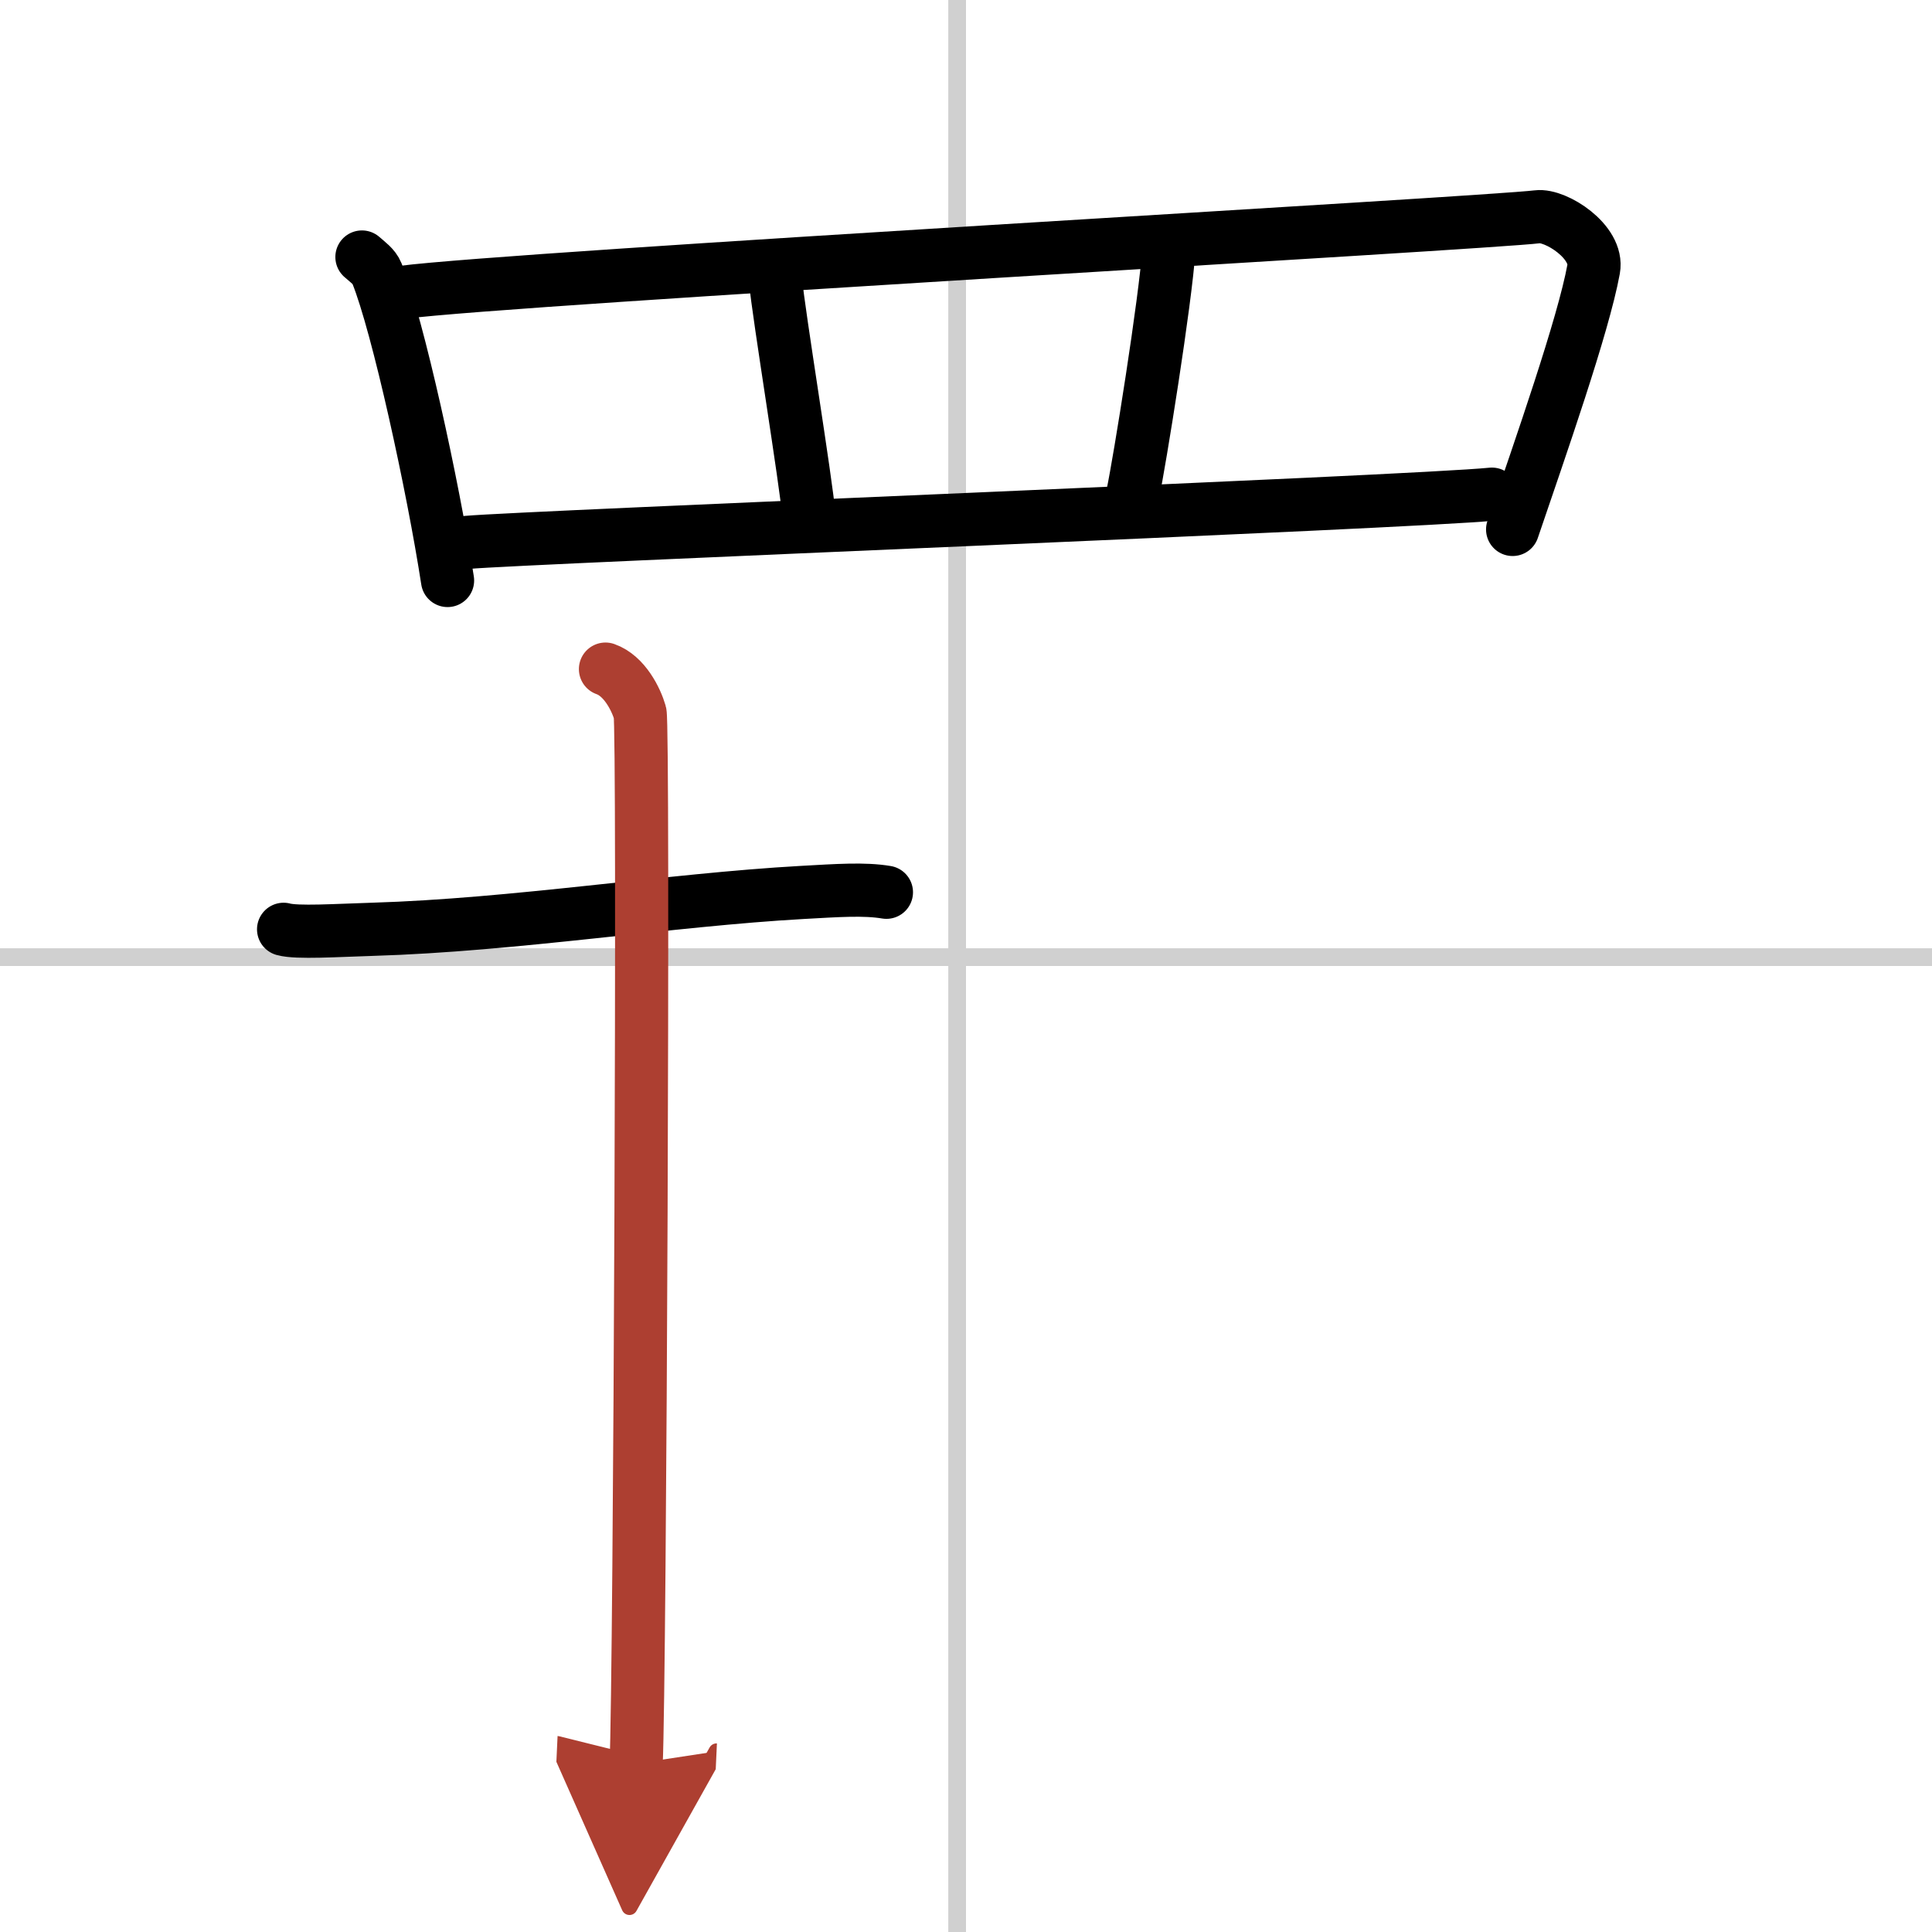
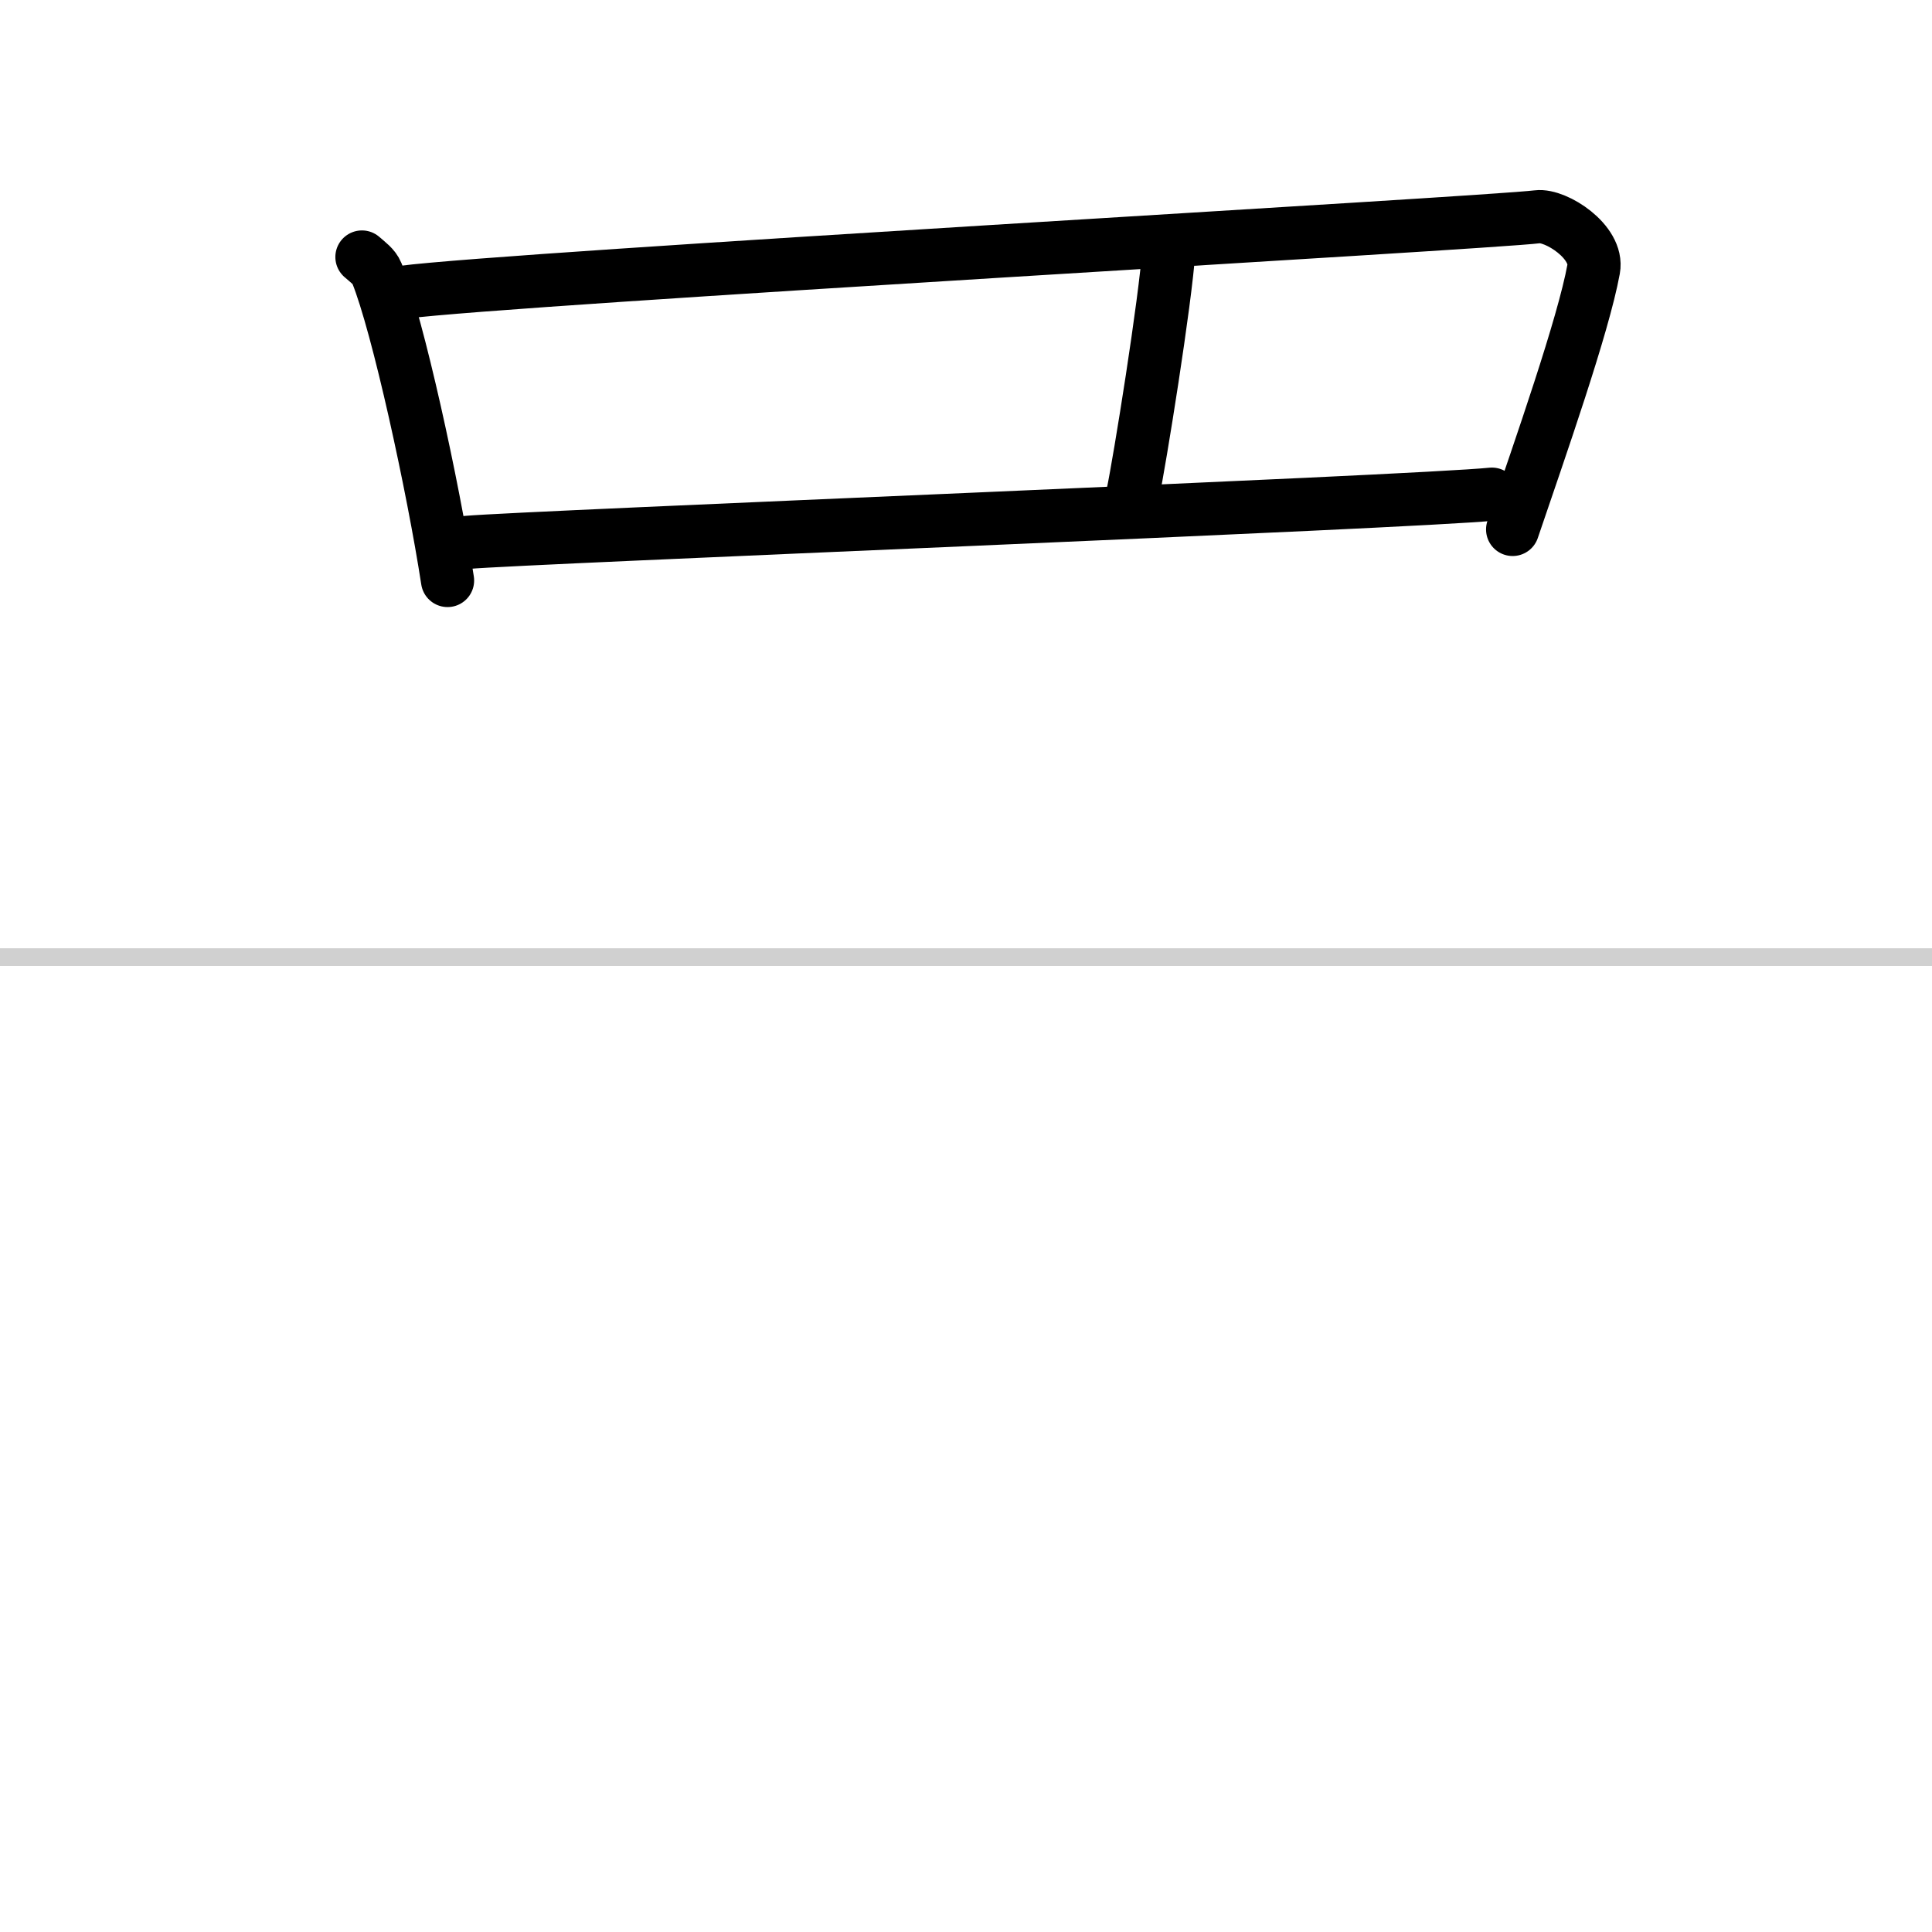
<svg xmlns="http://www.w3.org/2000/svg" width="400" height="400" viewBox="0 0 109 109">
  <defs>
    <marker id="a" markerWidth="4" orient="auto" refX="1" refY="5" viewBox="0 0 10 10">
-       <polyline points="0 0 10 5 0 10 1 5" fill="#ad3f31" stroke="#ad3f31" />
-     </marker>
+       </marker>
  </defs>
  <g fill="none" stroke="#000" stroke-linecap="round" stroke-linejoin="round" stroke-width="3">
    <rect width="100%" height="100%" fill="#fff" stroke="#fff" />
-     <line x1="54" x2="54" y2="109" stroke="#d0d0d0" stroke-width="1" />
    <line x2="109" y1="54" y2="54" stroke="#d0d0d0" stroke-width="1" />
    <path d="m20.42 14.5c0.34 0.3 0.69 0.54 0.84 0.91 1.19 2.93 3.18 12.07 3.99 17.34" />
    <path d="m22.72 16.49c6.24-0.81 61.17-3.9 64.02-4.26 1.04-0.13 3.45 1.42 3.17 2.95-0.58 3.19-3.02 10.13-4.57 14.69" />
-     <path d="m43.76 15.86c0.15 1.76 1.73 11.36 1.89 13.33" />
    <path d="m65.95 14.04c-0.19 2.92-1.66 12.04-2.04 13.84" />
    <path d="m26.36 30.6c3.19-0.29 53.44-2.27 57.81-2.72" />
-     <path d="m16 52.43c0.75 0.21 3 0.06 5 0 8.04-0.24 16.76-1.66 24.26-2.08 1.99-0.11 3.5-0.22 4.75-0.01" />
-     <path d="m34.16 37.75c1.08 0.38 1.73 1.71 1.95 2.47s0 54.54-0.22 59.28" marker-end="url(#a)" stroke="#ad3f31" />
  </g>
</svg>